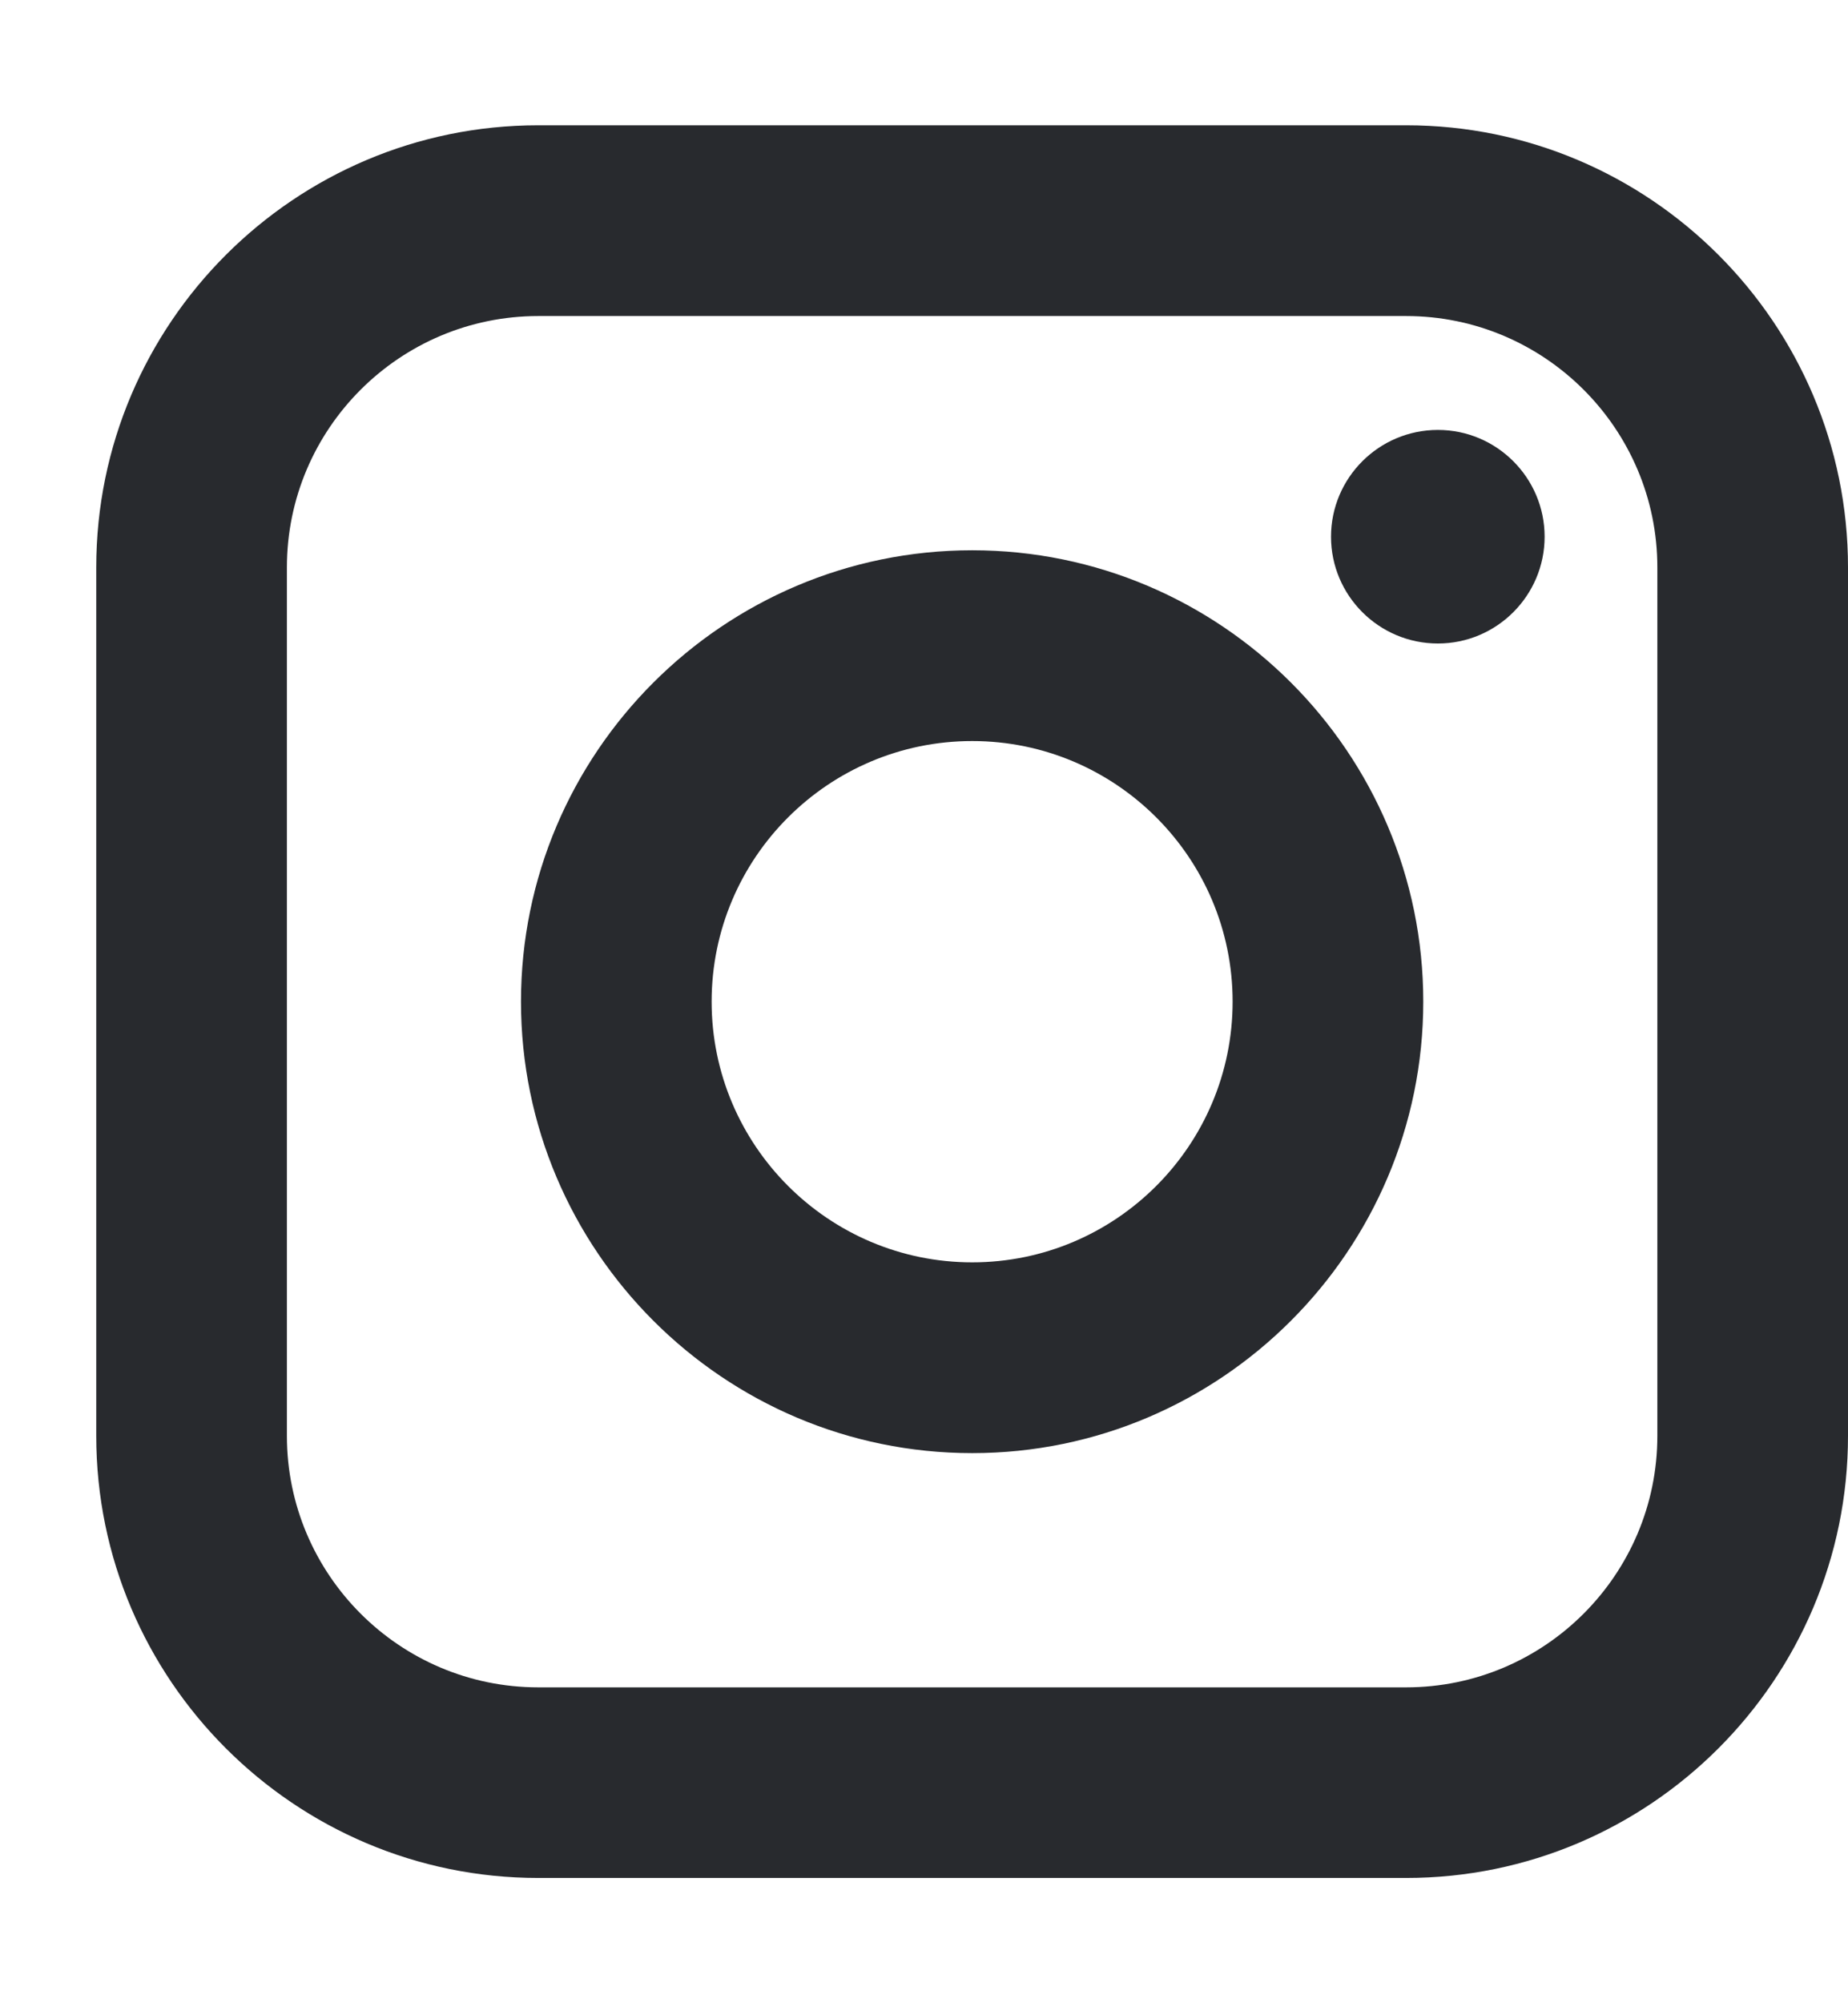
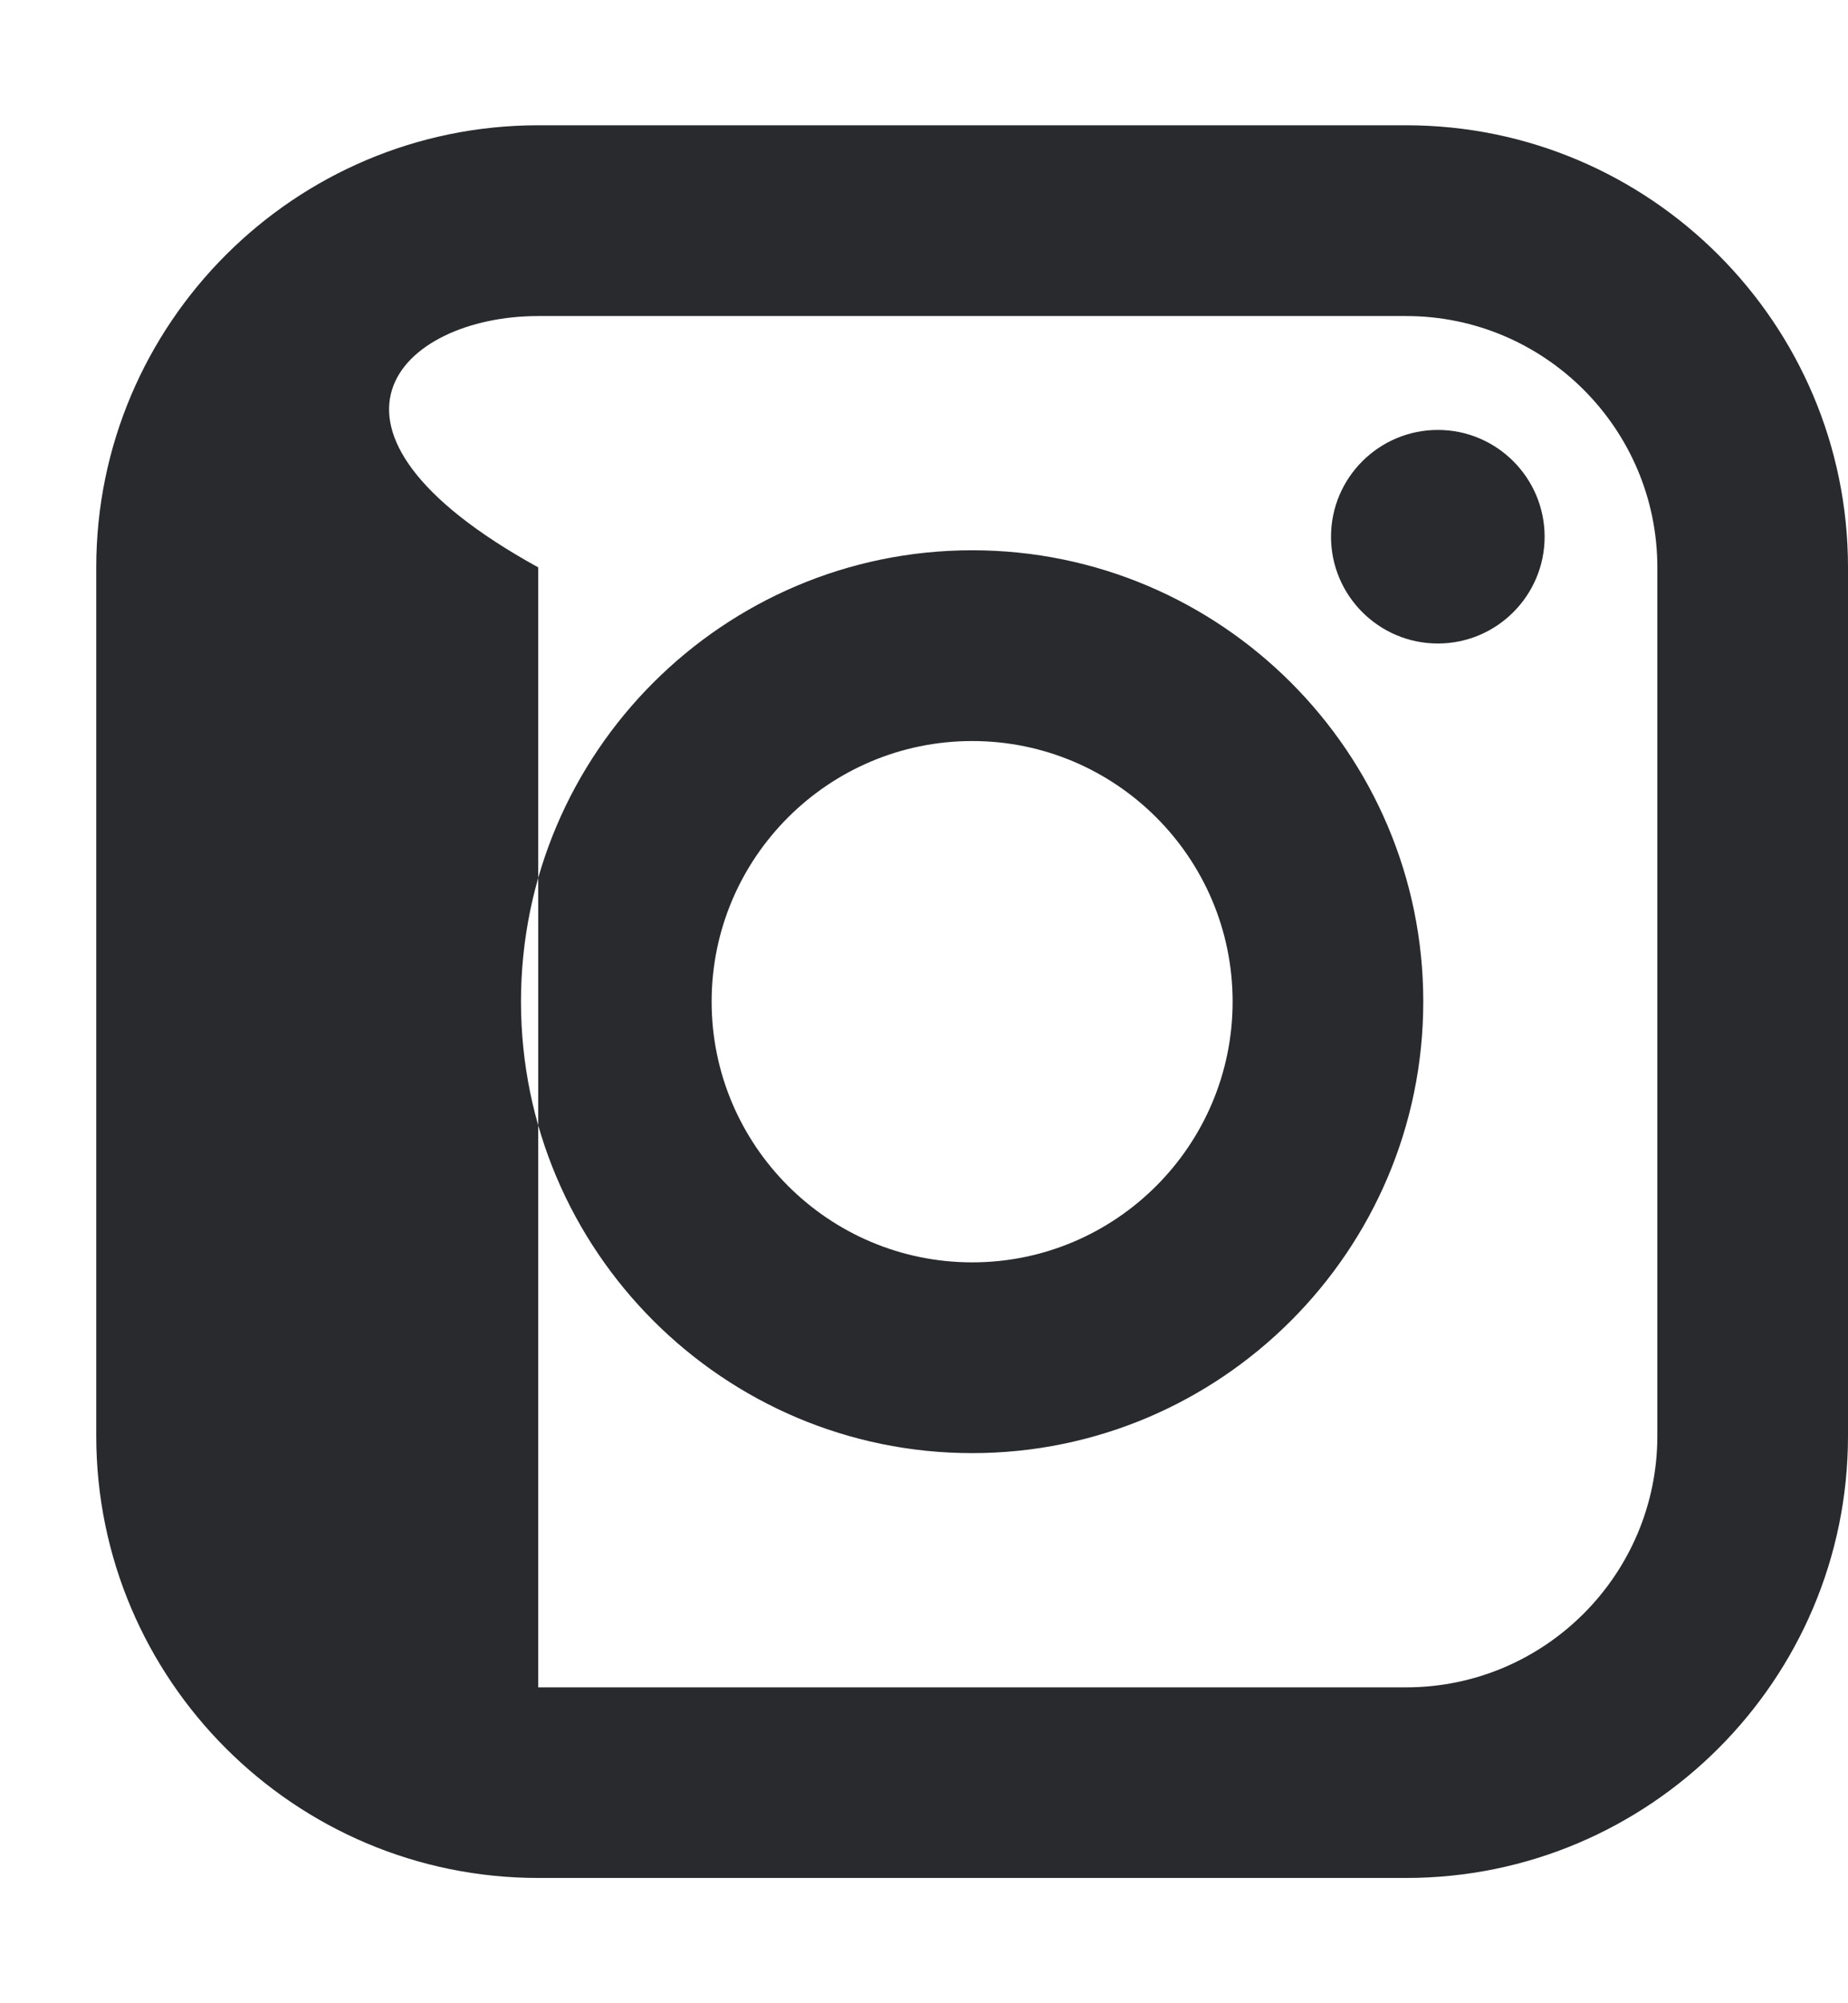
<svg xmlns="http://www.w3.org/2000/svg" width="12" height="13" viewBox="0 0 12 13" fill="none">
-   <path fill-rule="evenodd" clip-rule="evenodd" d="M3.495 2.051H9.131C10.03 2.051 10.762 2.783 10.762 3.682V9.318C10.762 10.218 10.03 10.95 9.131 10.95H3.495C2.595 10.95 1.863 10.218 1.863 9.318V3.682C1.863 2.783 2.595 2.051 3.495 2.051ZM3.383 6.5C3.383 8.115 4.698 9.43 6.313 9.43C7.928 9.43 9.242 8.115 9.242 6.5C9.242 4.885 7.928 3.571 6.313 3.571C4.698 3.571 3.383 4.885 3.383 6.5ZM8.643 3.483C8.643 3.865 8.954 4.176 9.337 4.176C9.719 4.176 10.03 3.865 10.03 3.483C10.03 3.101 9.719 2.79 9.337 2.79C8.954 2.79 8.643 3.101 8.643 3.483ZM6.313 4.809C5.38 4.809 4.621 5.567 4.621 6.5C4.621 7.433 5.38 8.192 6.313 8.192C7.246 8.192 8.004 7.433 8.004 6.5C8.004 5.567 7.246 4.809 6.313 4.809ZM9.131 12.187C10.713 12.187 12 10.9 12 9.318V3.682C12 2.1 10.713 0.813 9.131 0.813H3.495C1.913 0.813 0.625 2.1 0.625 3.682V9.318C0.625 10.9 1.913 12.187 3.495 12.187H9.131Z" fill="#282A2E" />
+   <path fill-rule="evenodd" clip-rule="evenodd" d="M3.495 2.051H9.131C10.03 2.051 10.762 2.783 10.762 3.682V9.318C10.762 10.218 10.03 10.95 9.131 10.95H3.495V3.682C1.863 2.783 2.595 2.051 3.495 2.051ZM3.383 6.5C3.383 8.115 4.698 9.43 6.313 9.43C7.928 9.43 9.242 8.115 9.242 6.5C9.242 4.885 7.928 3.571 6.313 3.571C4.698 3.571 3.383 4.885 3.383 6.5ZM8.643 3.483C8.643 3.865 8.954 4.176 9.337 4.176C9.719 4.176 10.03 3.865 10.03 3.483C10.03 3.101 9.719 2.79 9.337 2.79C8.954 2.79 8.643 3.101 8.643 3.483ZM6.313 4.809C5.38 4.809 4.621 5.567 4.621 6.5C4.621 7.433 5.38 8.192 6.313 8.192C7.246 8.192 8.004 7.433 8.004 6.5C8.004 5.567 7.246 4.809 6.313 4.809ZM9.131 12.187C10.713 12.187 12 10.9 12 9.318V3.682C12 2.1 10.713 0.813 9.131 0.813H3.495C1.913 0.813 0.625 2.1 0.625 3.682V9.318C0.625 10.9 1.913 12.187 3.495 12.187H9.131Z" fill="#282A2E" />
</svg>